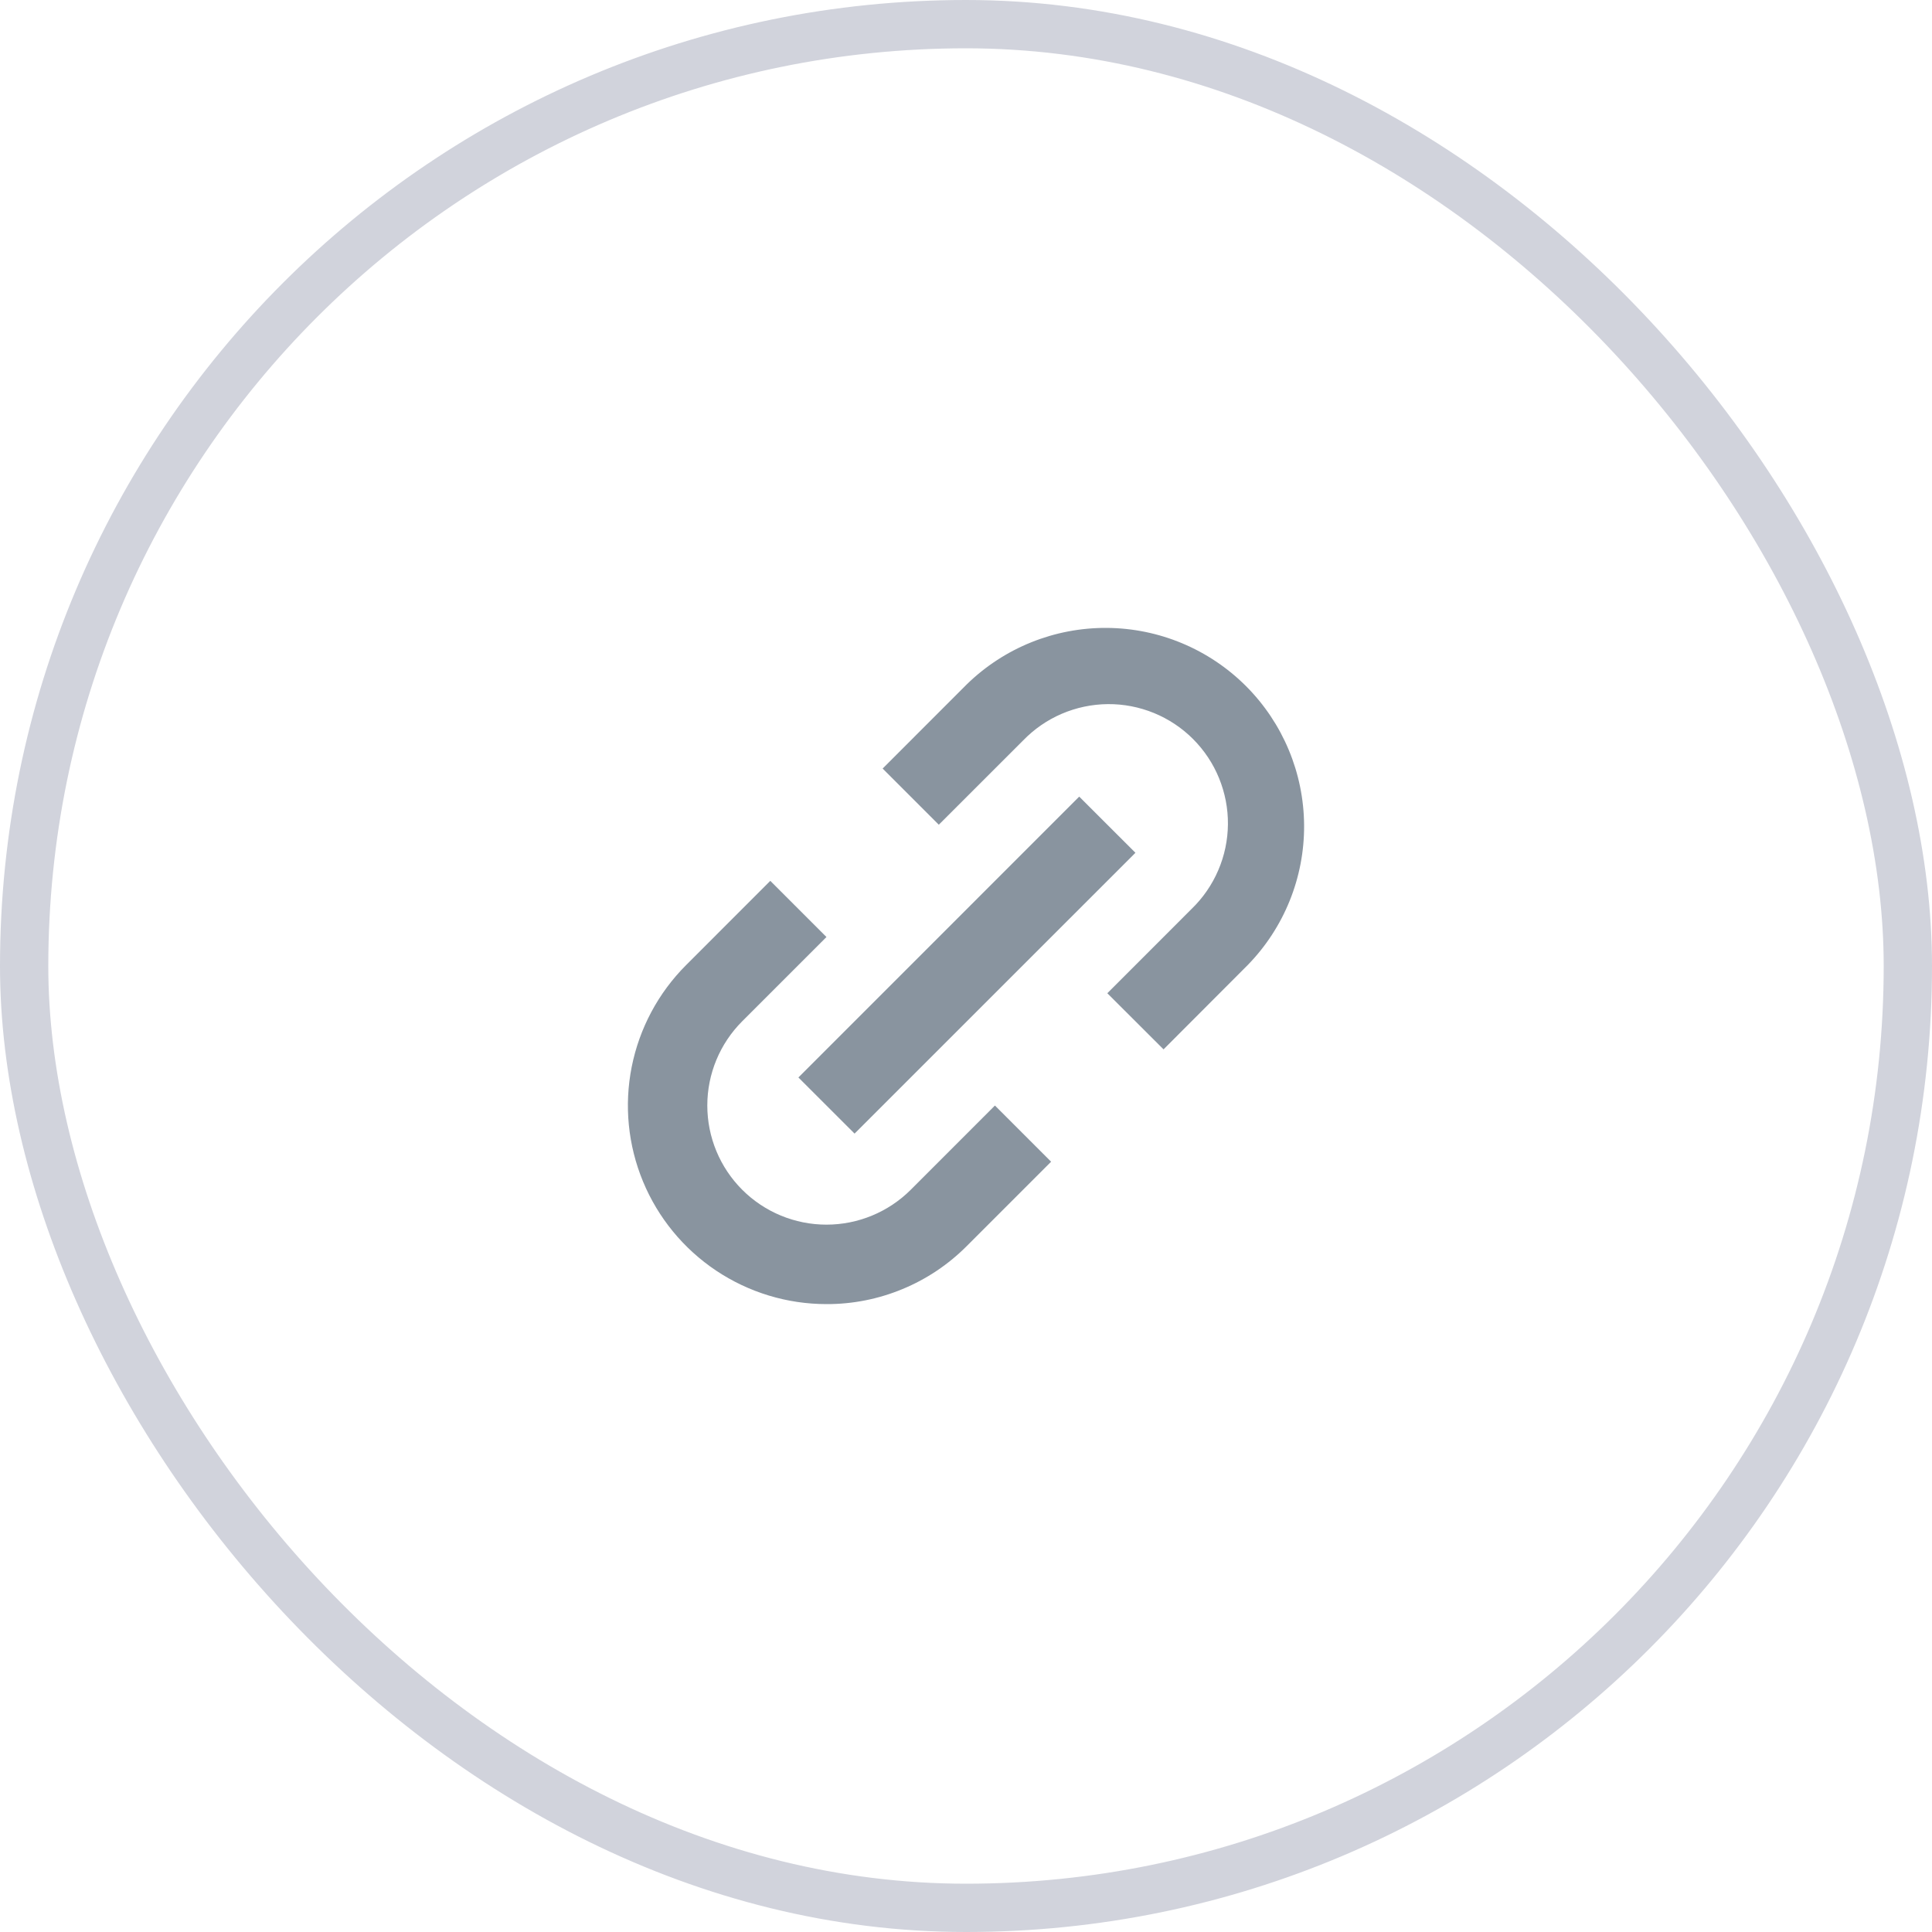
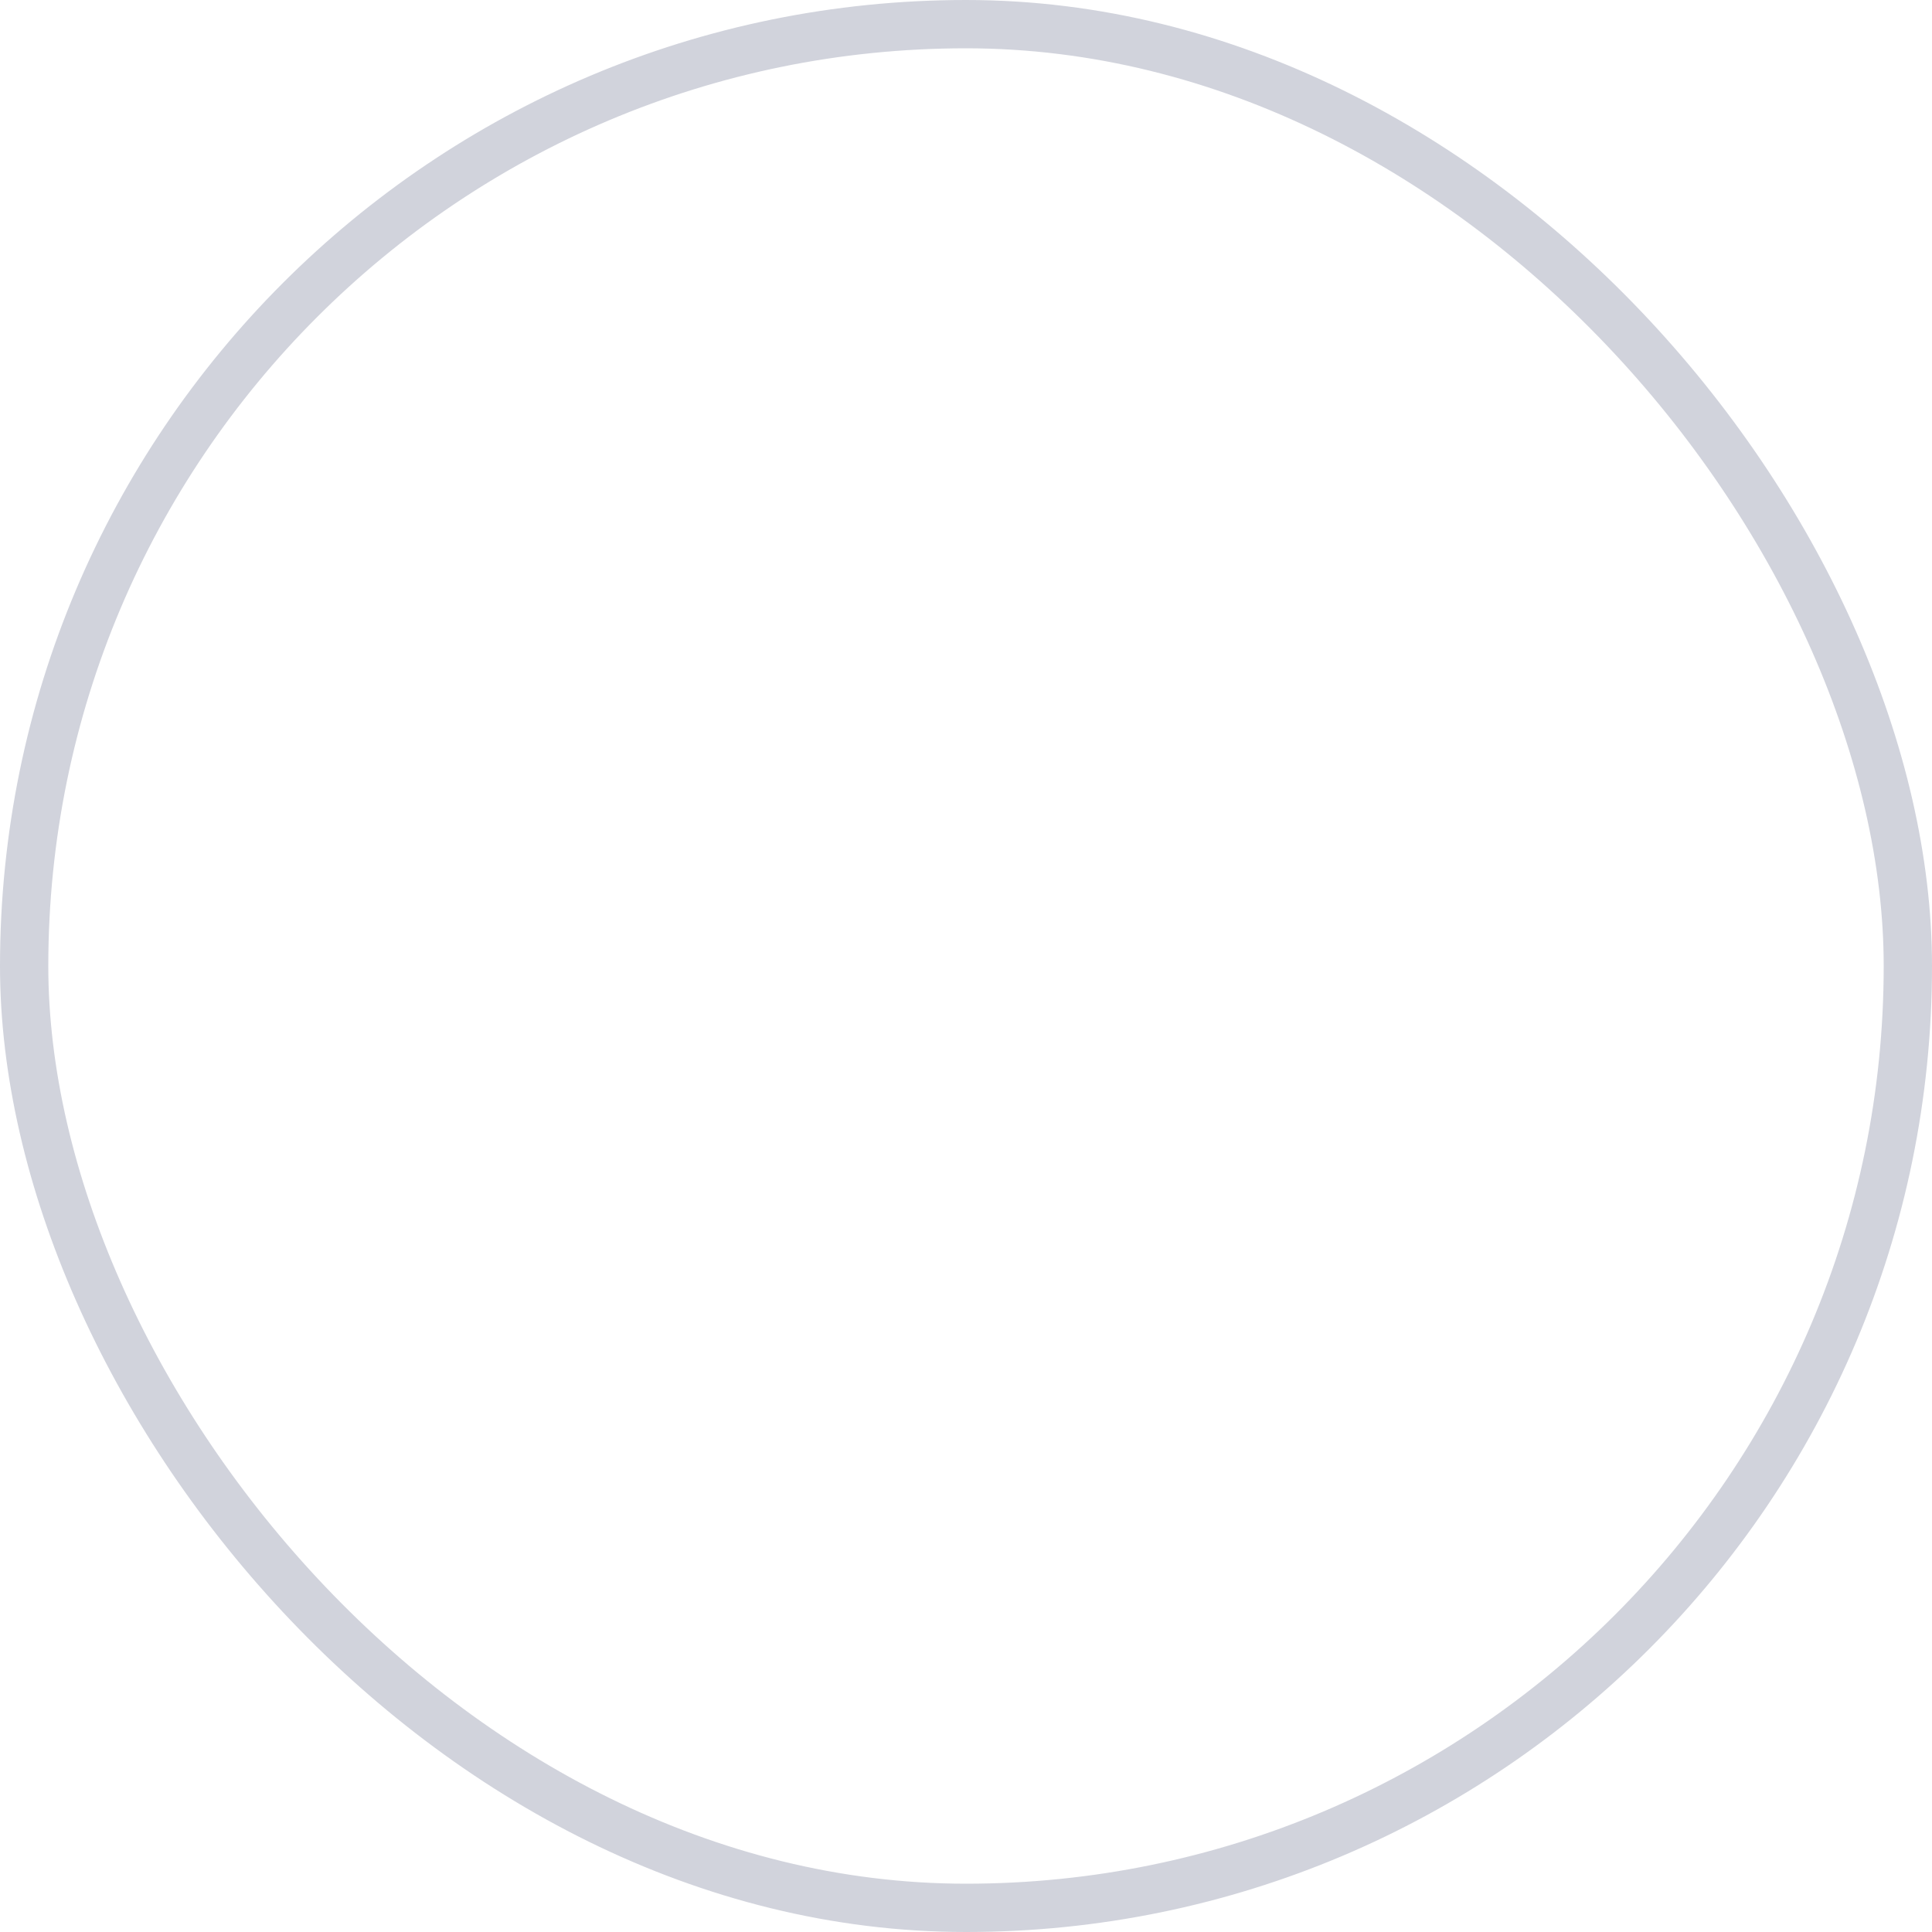
<svg xmlns="http://www.w3.org/2000/svg" width="40" height="40" viewBox="0 0 40 40" fill="none">
  <rect x="0.5" y="0.5" width="39" height="39" rx="19.5" stroke="#D1D3DC" />
-   <path d="M17.111 27C16.298 27 15.504 26.759 14.827 26.307C14.151 25.855 13.624 25.213 13.313 24.462C13.002 23.711 12.92 22.885 13.079 22.087C13.238 21.29 13.629 20.557 14.204 19.982L15.948 18.237L17.111 19.4L15.367 21.144C14.904 21.607 14.644 22.234 14.644 22.888C14.644 23.543 14.904 24.17 15.367 24.633C15.829 25.095 16.457 25.355 17.111 25.355C17.765 25.355 18.393 25.095 18.856 24.633L20.599 22.889L21.762 24.052L20.018 25.796C19.637 26.179 19.184 26.483 18.685 26.689C18.186 26.896 17.652 27.002 17.111 27ZM17.693 23.47L16.53 22.308L22.344 16.493L23.508 17.656L17.693 23.47ZM24.09 21.726L22.926 20.564L24.669 18.82C24.905 18.592 25.093 18.32 25.222 18.019C25.352 17.718 25.42 17.394 25.423 17.067C25.426 16.739 25.363 16.415 25.239 16.111C25.116 15.808 24.932 15.533 24.701 15.301C24.469 15.069 24.194 14.886 23.891 14.762C23.587 14.638 23.263 14.575 22.935 14.578C22.608 14.581 22.284 14.649 21.983 14.778C21.682 14.907 21.41 15.095 21.182 15.331L19.437 17.075L18.274 15.912L20.018 14.167C20.793 13.412 21.833 12.993 22.915 13C23.996 13.007 25.031 13.44 25.796 14.204C26.561 14.969 26.993 16.004 27 17.085C27.007 18.167 26.587 19.207 25.832 19.981L24.09 21.726Z" fill="#89949F" />
</svg>